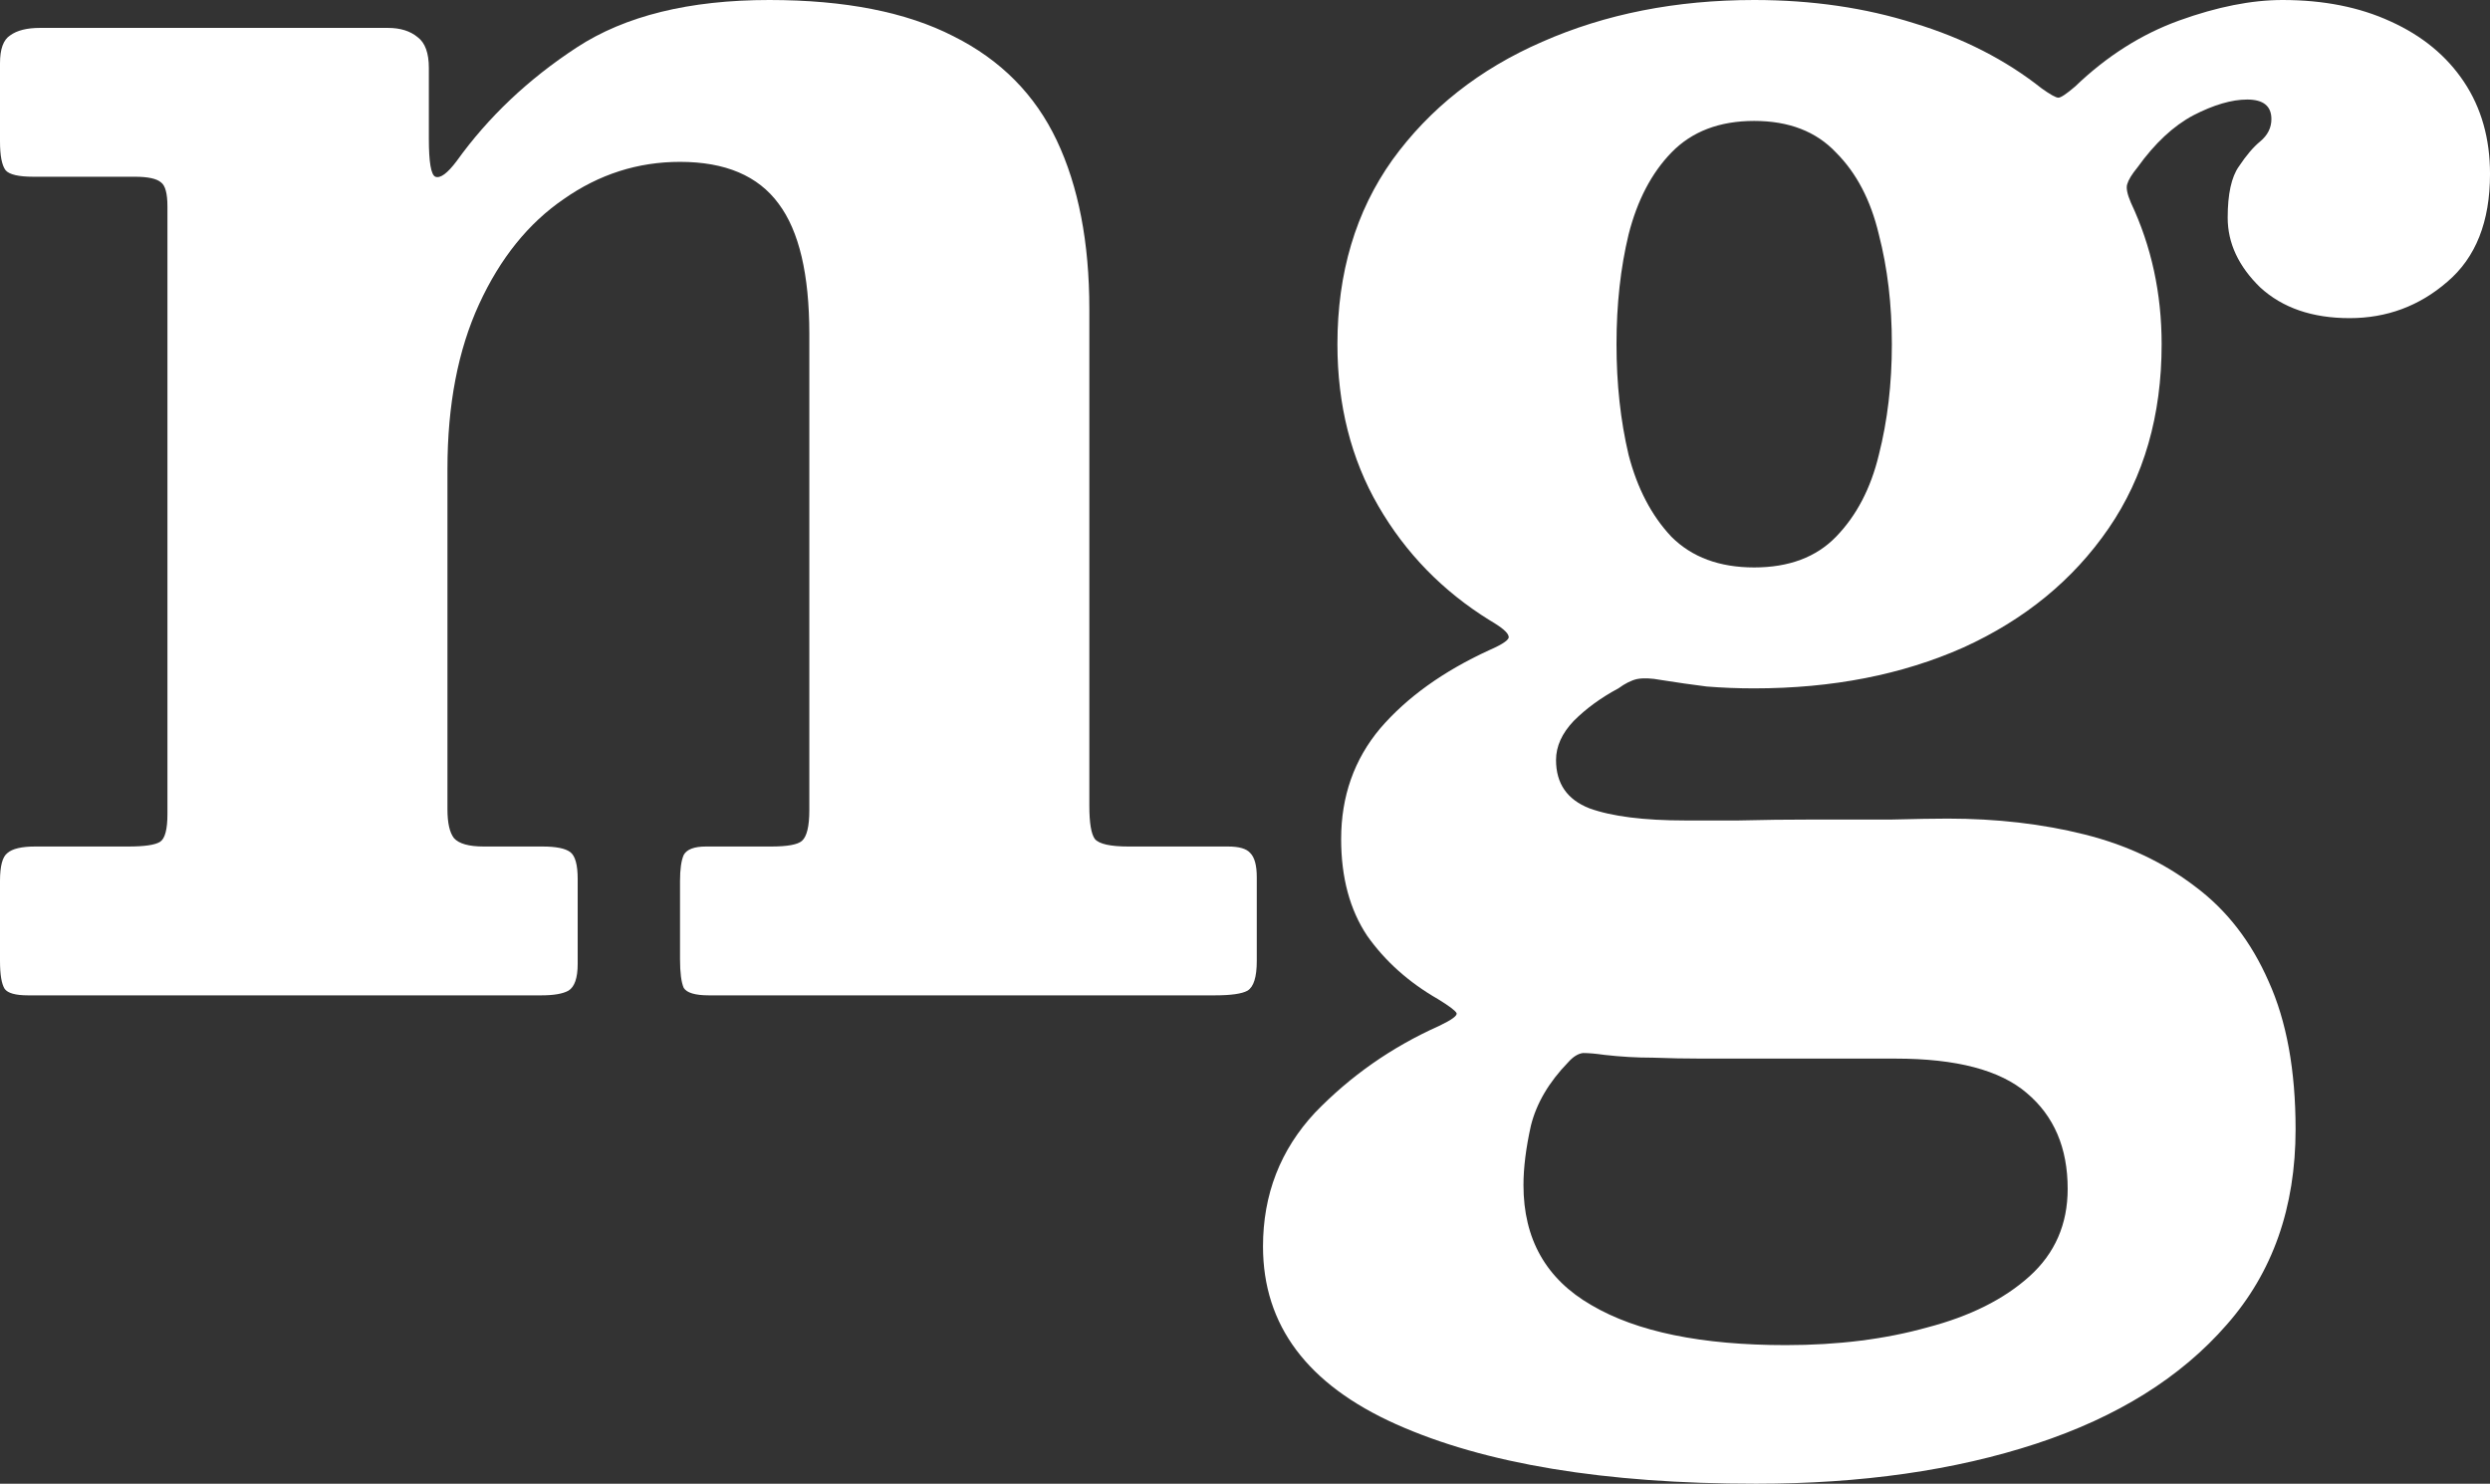
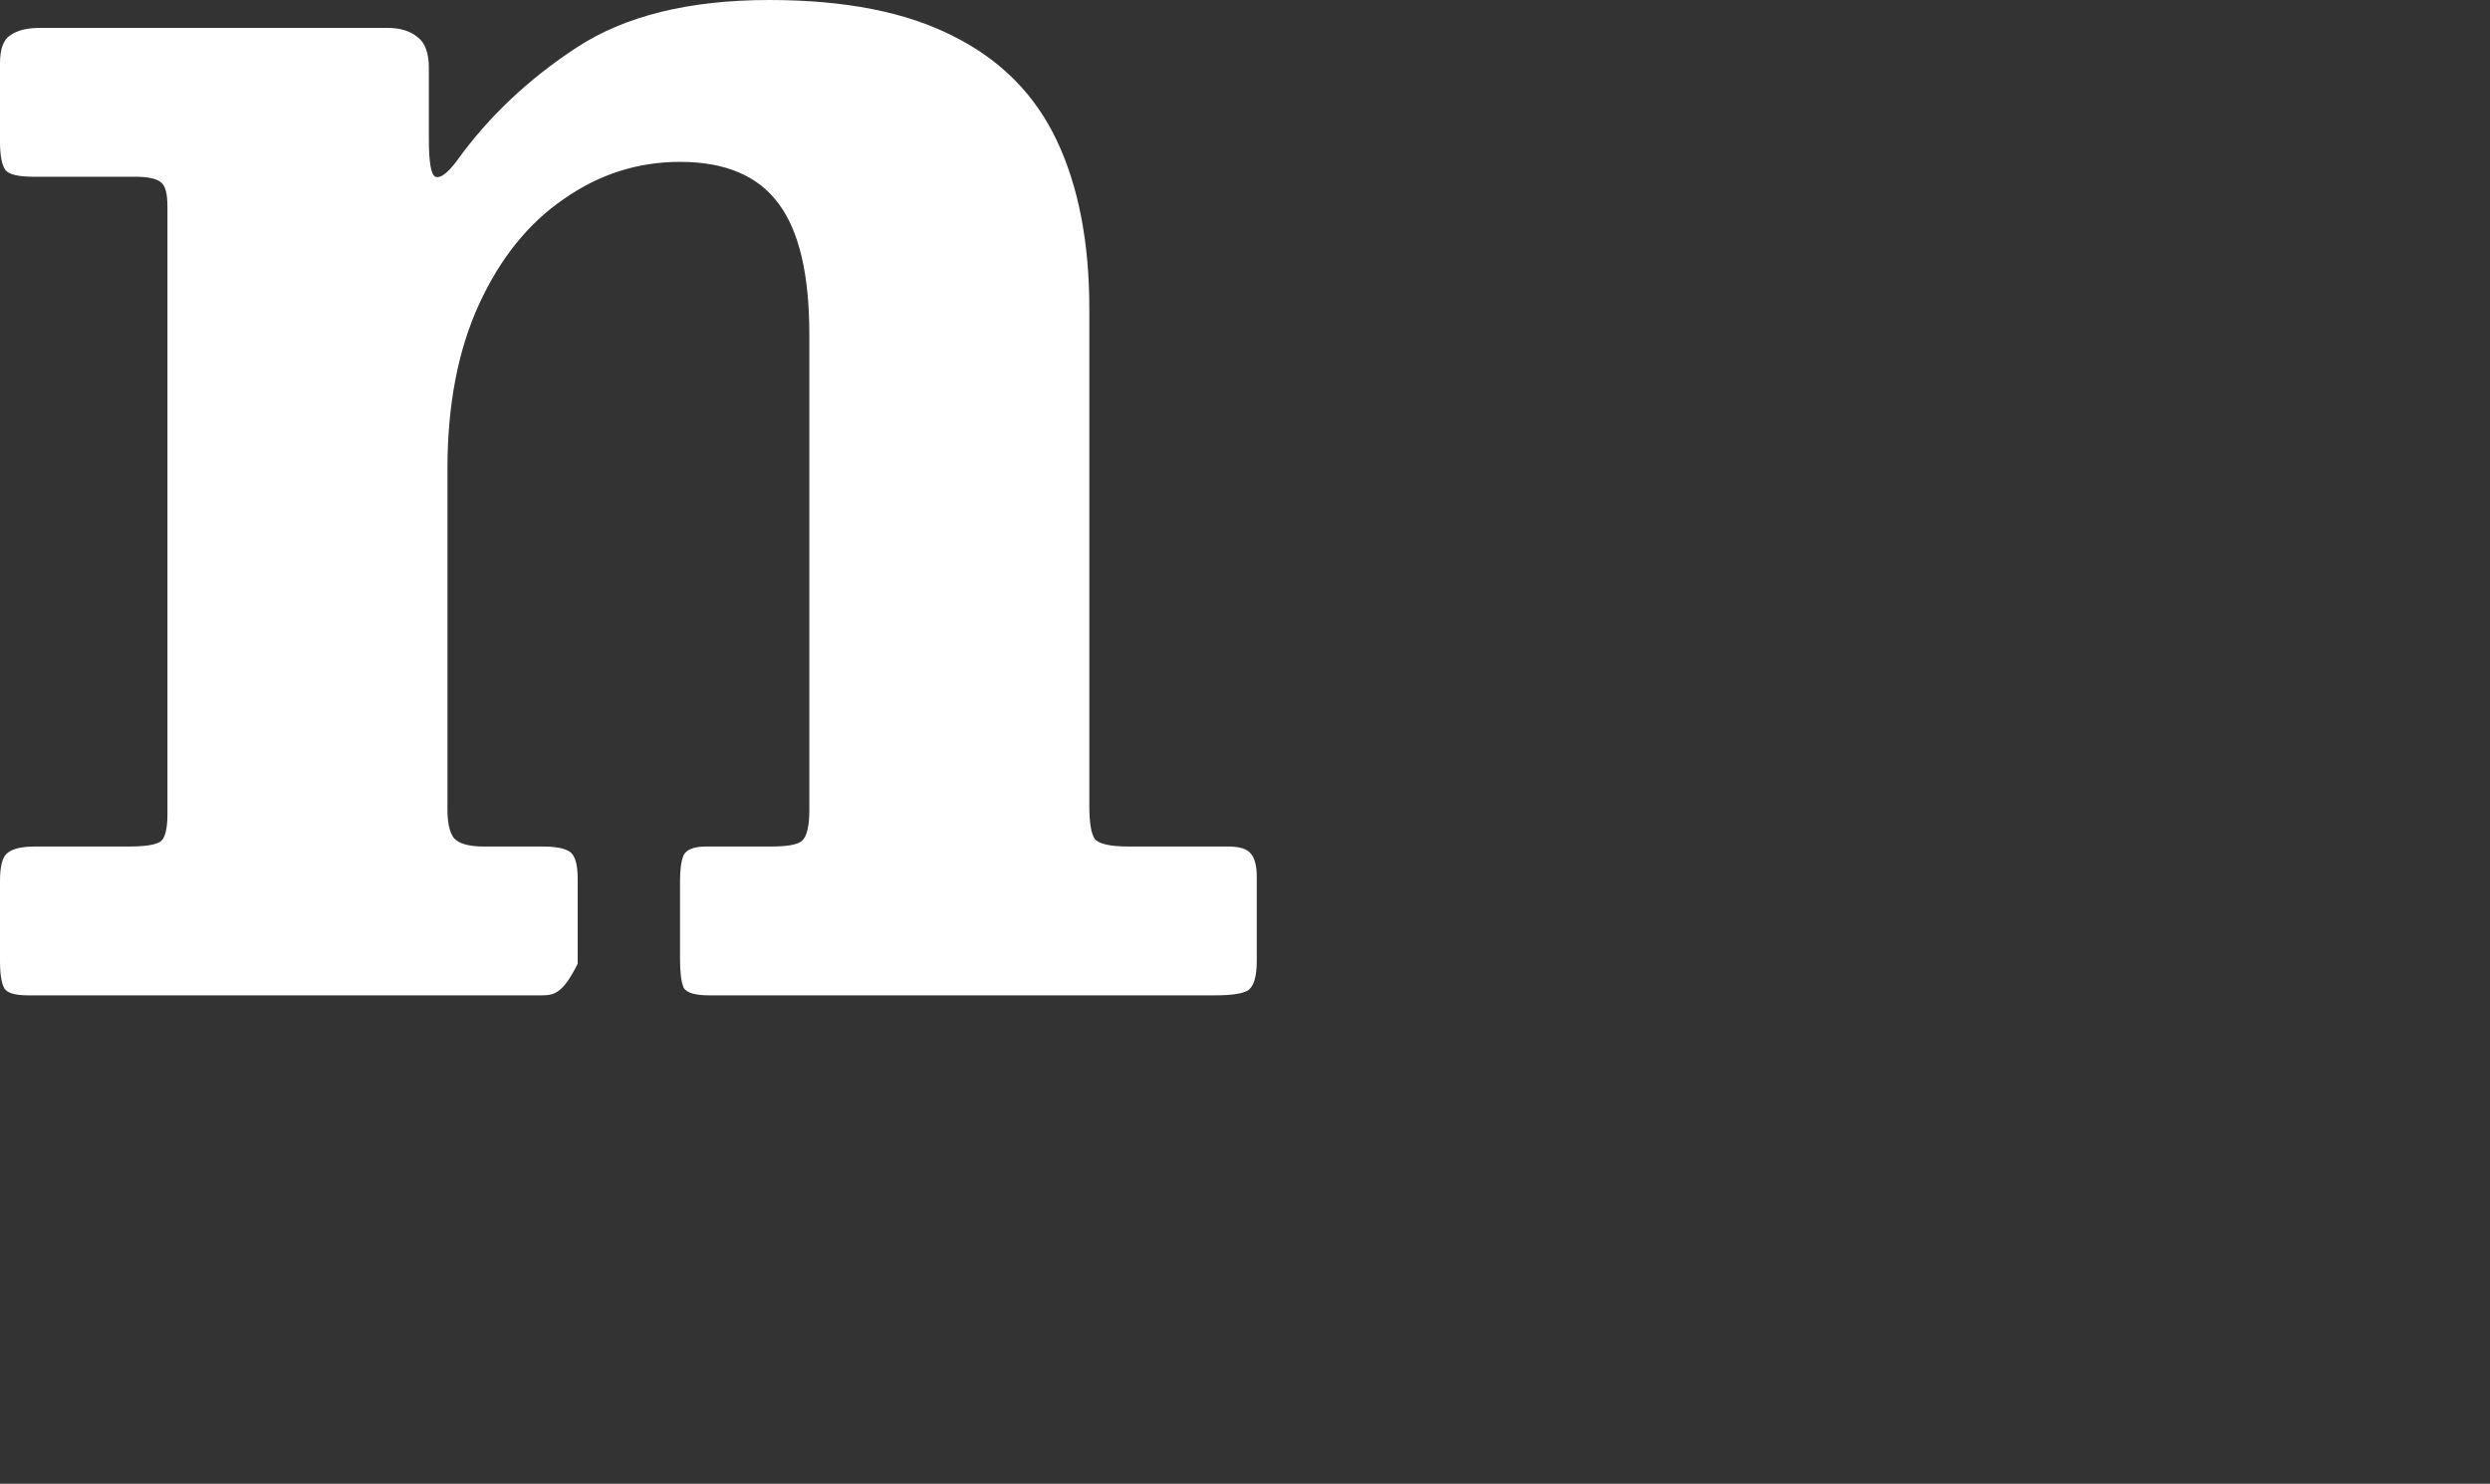
<svg xmlns="http://www.w3.org/2000/svg" viewBox="0 0 173.984 103.676" fill="none">
  <rect x="0" y="0" width="173.984" height="103.676" fill="#333333" stroke="none" />
-   <path d="M9.425 12.35H2.34C1.3 12.35 0.65 12.198 0.39 11.895C0.13 11.548 0 10.877 0 9.88V4.42C0 3.423 0.238 2.773 0.715 2.47C1.192 2.123 1.885 1.95 2.795 1.95H27.105C27.972 1.95 28.665 2.167 29.185 2.6C29.705 2.99 29.965 3.705 29.965 4.745V9.685C29.965 11.332 30.117 12.22 30.42 12.35C30.767 12.48 31.265 12.112 31.915 11.245C34.125 8.168 36.92 5.525 40.3 3.315C43.68 1.105 48.165 0 53.755 0C59.042 0 63.332 0.845 66.625 2.535C69.918 4.182 72.323 6.608 73.84 9.815C75.357 13.022 76.115 16.943 76.115 21.58V56.29C76.115 57.503 76.245 58.283 76.505 58.63C76.808 58.977 77.588 59.15 78.845 59.15H85.8C86.58 59.15 87.1 59.302 87.36 59.605C87.663 59.908 87.815 60.472 87.815 61.295V67.145C87.815 68.272 87.598 68.965 87.165 69.225C86.775 69.442 86.017 69.55 84.89 69.55H49.53C48.577 69.55 47.992 69.377 47.775 69.03C47.602 68.64 47.515 67.968 47.515 67.015V61.555C47.515 60.732 47.602 60.125 47.775 59.735C47.992 59.345 48.512 59.15 49.335 59.15H53.885C55.012 59.15 55.727 59.02 56.03 58.76C56.377 58.457 56.55 57.742 56.55 56.615V23.335C56.55 19.175 55.835 16.142 54.405 14.235C52.975 12.285 50.678 11.31 47.515 11.31C44.568 11.31 41.86 12.177 39.39 13.91C36.92 15.6 34.948 18.048 33.475 21.255C32.002 24.462 31.265 28.297 31.265 32.76V56.55C31.265 57.503 31.417 58.175 31.72 58.565C32.067 58.955 32.76 59.15 33.8 59.15H37.895C38.848 59.15 39.498 59.28 39.845 59.54C40.192 59.8 40.365 60.428 40.365 61.425V67.34C40.365 68.337 40.148 68.965 39.715 69.225C39.325 69.442 38.697 69.55 37.83 69.55H1.95C1.083 69.55 0.542 69.398 0.325 69.095C0.108 68.748 0 68.098 0 67.145V61.555C0 60.515 0.173 59.865 0.52 59.605C0.867 59.302 1.517 59.15 2.47 59.15H8.97C10.097 59.15 10.833 59.042 11.18 58.825C11.527 58.608 11.7 57.958 11.7 56.875V14.43C11.7 13.52 11.548 12.957 11.245 12.74C10.942 12.48 10.335 12.35 9.425 12.35Z" fill="white" />
-   <path d="M112.95 24.05C112.95 26.823 113.231 29.402 113.795 31.785C114.401 34.125 115.398 36.032 116.785 37.505C118.215 38.935 120.143 39.65 122.57 39.65C124.996 39.65 126.903 38.935 128.29 37.505C129.72 36.032 130.716 34.125 131.28 31.785C131.886 29.402 132.19 26.823 132.19 24.05C132.19 21.277 131.886 18.72 131.28 16.38C130.716 13.997 129.72 12.09 128.29 10.66C126.903 9.187 124.996 8.45 122.57 8.45C120.143 8.45 118.215 9.187 116.785 10.66C115.398 12.09 114.401 13.997 113.795 16.38C113.231 18.72 112.95 21.277 112.95 24.05ZM93.45 24.05C93.45 19.067 94.728 14.777 97.285 11.18C99.885 7.583 103.373 4.832 107.75 2.925C112.17 0.975 117.11 0 122.57 0C126.6 0 130.326 0.542 133.75 1.625C137.173 2.665 140.141 4.182 142.655 6.175C143.261 6.608 143.651 6.825 143.825 6.825C143.998 6.825 144.388 6.565 144.995 6.045C147.205 3.922 149.631 2.383 152.275 1.43C154.918 0.477 157.323 0 159.49 0C162.35 0 164.863 0.498 167.03 1.495C169.24 2.492 170.951 3.9 172.165 5.72C173.378 7.54 173.985 9.685 173.985 12.155C173.985 15.492 172.988 18.005 170.995 19.695C169.045 21.385 166.77 22.23 164.17 22.23C161.57 22.23 159.49 21.515 157.93 20.085C156.413 18.612 155.655 16.987 155.655 15.21C155.655 13.563 155.915 12.372 156.435 11.635C156.955 10.855 157.453 10.27 157.93 9.88C158.45 9.447 158.71 8.927 158.71 8.32C158.71 7.41 158.146 6.955 157.02 6.955C155.936 6.955 154.68 7.323 153.25 8.06C151.863 8.797 150.563 10.01 149.35 11.7C148.96 12.177 148.721 12.567 148.635 12.87C148.548 13.13 148.635 13.563 148.895 14.17C150.325 17.203 151.04 20.497 151.04 24.05C151.04 29.033 149.805 33.323 147.335 36.92C144.865 40.517 141.485 43.29 137.195 45.24C132.905 47.147 128.03 48.1 122.57 48.1C121.443 48.1 120.338 48.057 119.255 47.97C118.215 47.84 117.153 47.688 116.07 47.515C115.376 47.385 114.813 47.363 114.38 47.45C113.99 47.537 113.556 47.753 113.08 48.1C111.866 48.75 110.826 49.508 109.96 50.375C109.136 51.242 108.725 52.152 108.725 53.105C108.725 54.752 109.505 55.878 111.065 56.485C112.625 57.048 114.856 57.33 117.76 57.33C118.583 57.33 119.818 57.33 121.465 57.33C123.111 57.287 124.888 57.265 126.795 57.265C128.701 57.265 130.5 57.265 132.19 57.265C133.88 57.222 135.18 57.2 136.09 57.2C139.513 57.2 142.698 57.568 145.645 58.305C148.591 59.042 151.17 60.255 153.38 61.945C155.59 63.592 157.301 65.802 158.515 68.575C159.771 71.348 160.4 74.793 160.4 78.91C160.4 84.37 158.796 88.92 155.59 92.56C152.383 96.243 147.941 99.017 142.265 100.88C136.588 102.743 130.066 103.675 122.7 103.675C112.126 103.675 103.741 102.288 97.545 99.515C91.348 96.742 88.25 92.603 88.25 87.1C88.25 83.46 89.463 80.34 91.89 77.74C94.36 75.183 97.241 73.168 100.535 71.695C101.445 71.262 101.856 70.958 101.77 70.785C101.683 70.612 101.25 70.287 100.47 69.81C98.433 68.64 96.786 67.167 95.53 65.39C94.316 63.57 93.71 61.317 93.71 58.63C93.71 55.64 94.62 53.062 96.44 50.895C98.303 48.728 100.838 46.908 104.045 45.435C105.041 45.002 105.496 44.677 105.41 44.46C105.366 44.2 104.933 43.832 104.11 43.355C100.816 41.318 98.216 38.653 96.31 35.36C94.403 32.067 93.45 28.297 93.45 24.05ZM144.475 83.07C144.475 80.21 143.521 77.978 141.615 76.375C139.751 74.772 136.696 73.97 132.45 73.97C131.54 73.97 130.196 73.97 128.42 73.97C126.643 73.97 124.845 73.97 123.025 73.97C121.248 73.97 119.883 73.97 118.93 73.97C117.803 73.97 116.655 73.948 115.485 73.905C114.358 73.905 113.231 73.84 112.105 73.71C111.498 73.623 111 73.58 110.61 73.58C110.263 73.623 109.916 73.84 109.57 74.23C108.226 75.617 107.36 77.09 106.97 78.65C106.623 80.21 106.45 81.597 106.45 82.81C106.45 86.58 108.031 89.375 111.195 91.195C114.358 93.058 118.886 93.99 124.78 93.99C128.42 93.99 131.713 93.578 134.66 92.755C137.65 91.975 140.033 90.783 141.81 89.18C143.586 87.577 144.475 85.54 144.475 83.07Z" fill="white" />
+   <path d="M9.425 12.35H2.34C1.3 12.35 0.65 12.198 0.39 11.895C0.13 11.548 0 10.877 0 9.88V4.42C0 3.423 0.238 2.773 0.715 2.47C1.192 2.123 1.885 1.95 2.795 1.95H27.105C27.972 1.95 28.665 2.167 29.185 2.6C29.705 2.99 29.965 3.705 29.965 4.745V9.685C29.965 11.332 30.117 12.22 30.42 12.35C30.767 12.48 31.265 12.112 31.915 11.245C34.125 8.168 36.92 5.525 40.3 3.315C43.68 1.105 48.165 0 53.755 0C59.042 0 63.332 0.845 66.625 2.535C69.918 4.182 72.323 6.608 73.84 9.815C75.357 13.022 76.115 16.943 76.115 21.58V56.29C76.115 57.503 76.245 58.283 76.505 58.63C76.808 58.977 77.588 59.15 78.845 59.15H85.8C86.58 59.15 87.1 59.302 87.36 59.605C87.663 59.908 87.815 60.472 87.815 61.295V67.145C87.815 68.272 87.598 68.965 87.165 69.225C86.775 69.442 86.017 69.55 84.89 69.55H49.53C48.577 69.55 47.992 69.377 47.775 69.03C47.602 68.64 47.515 67.968 47.515 67.015V61.555C47.515 60.732 47.602 60.125 47.775 59.735C47.992 59.345 48.512 59.15 49.335 59.15H53.885C55.012 59.15 55.727 59.02 56.03 58.76C56.377 58.457 56.55 57.742 56.55 56.615V23.335C56.55 19.175 55.835 16.142 54.405 14.235C52.975 12.285 50.678 11.31 47.515 11.31C44.568 11.31 41.86 12.177 39.39 13.91C36.92 15.6 34.948 18.048 33.475 21.255C32.002 24.462 31.265 28.297 31.265 32.76V56.55C31.265 57.503 31.417 58.175 31.72 58.565C32.067 58.955 32.76 59.15 33.8 59.15H37.895C38.848 59.15 39.498 59.28 39.845 59.54C40.192 59.8 40.365 60.428 40.365 61.425V67.34C39.325 69.442 38.697 69.55 37.83 69.55H1.95C1.083 69.55 0.542 69.398 0.325 69.095C0.108 68.748 0 68.098 0 67.145V61.555C0 60.515 0.173 59.865 0.52 59.605C0.867 59.302 1.517 59.15 2.47 59.15H8.97C10.097 59.15 10.833 59.042 11.18 58.825C11.527 58.608 11.7 57.958 11.7 56.875V14.43C11.7 13.52 11.548 12.957 11.245 12.74C10.942 12.48 10.335 12.35 9.425 12.35Z" fill="white" />
</svg>